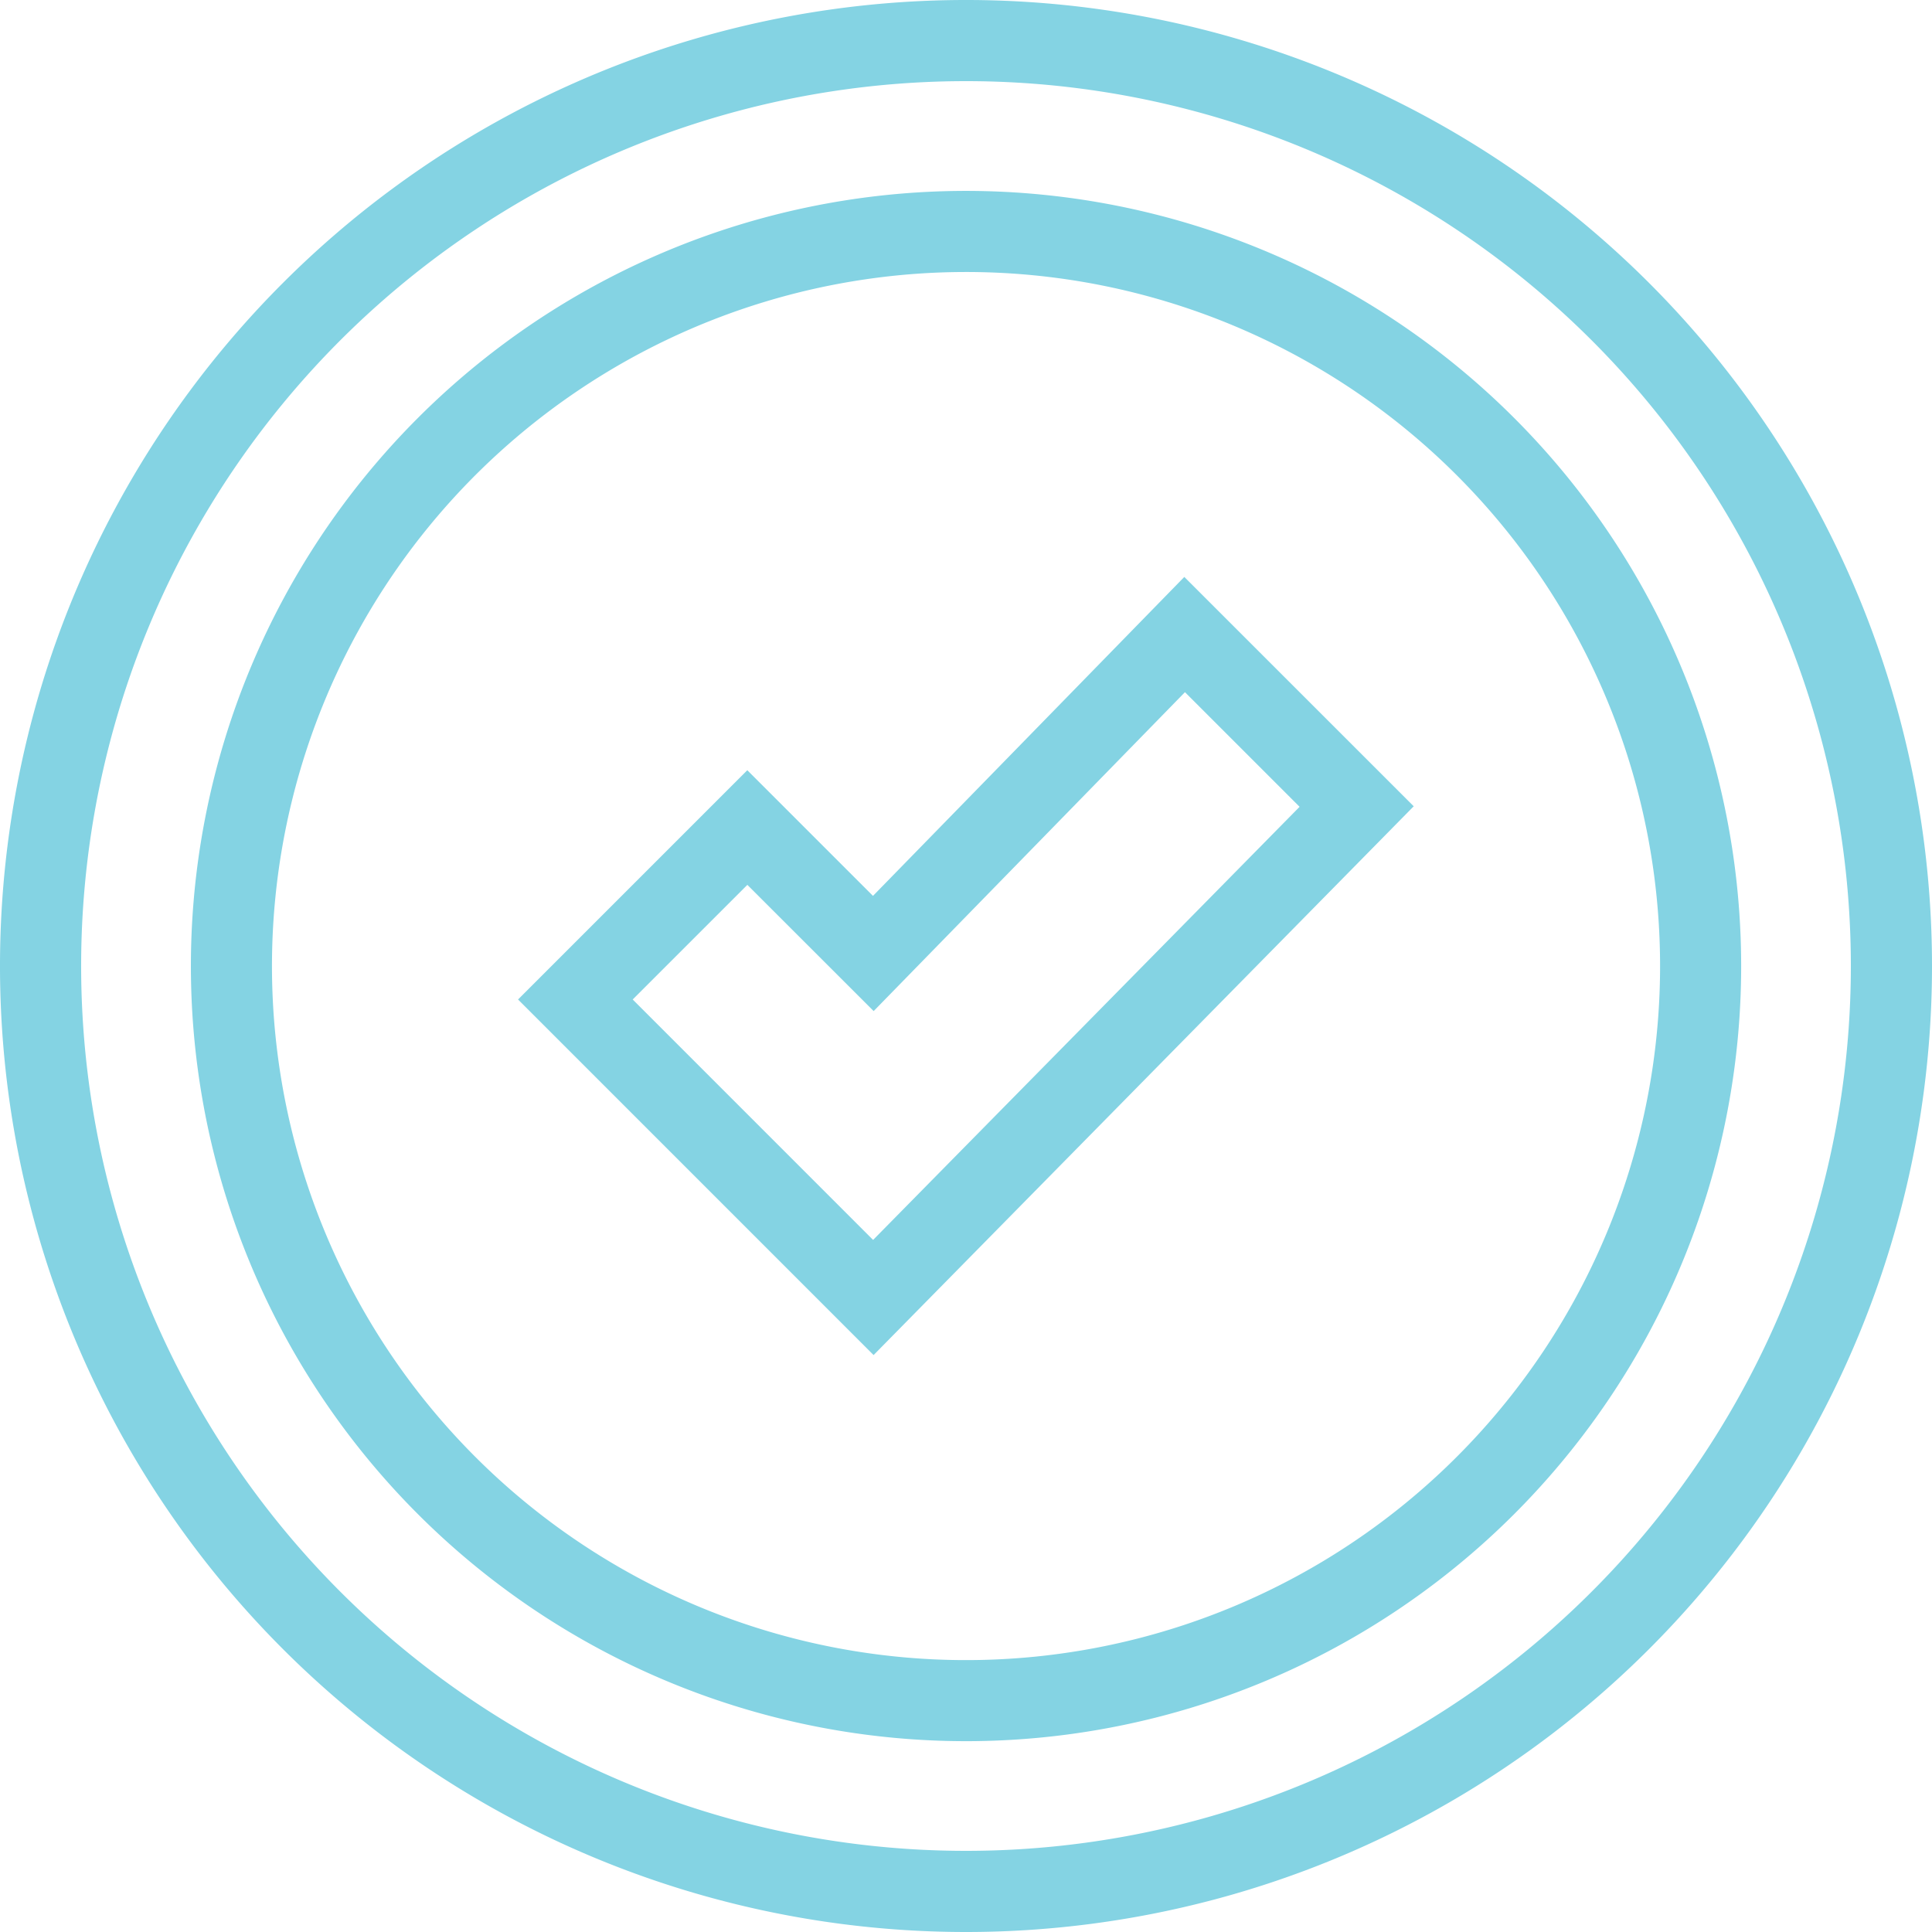
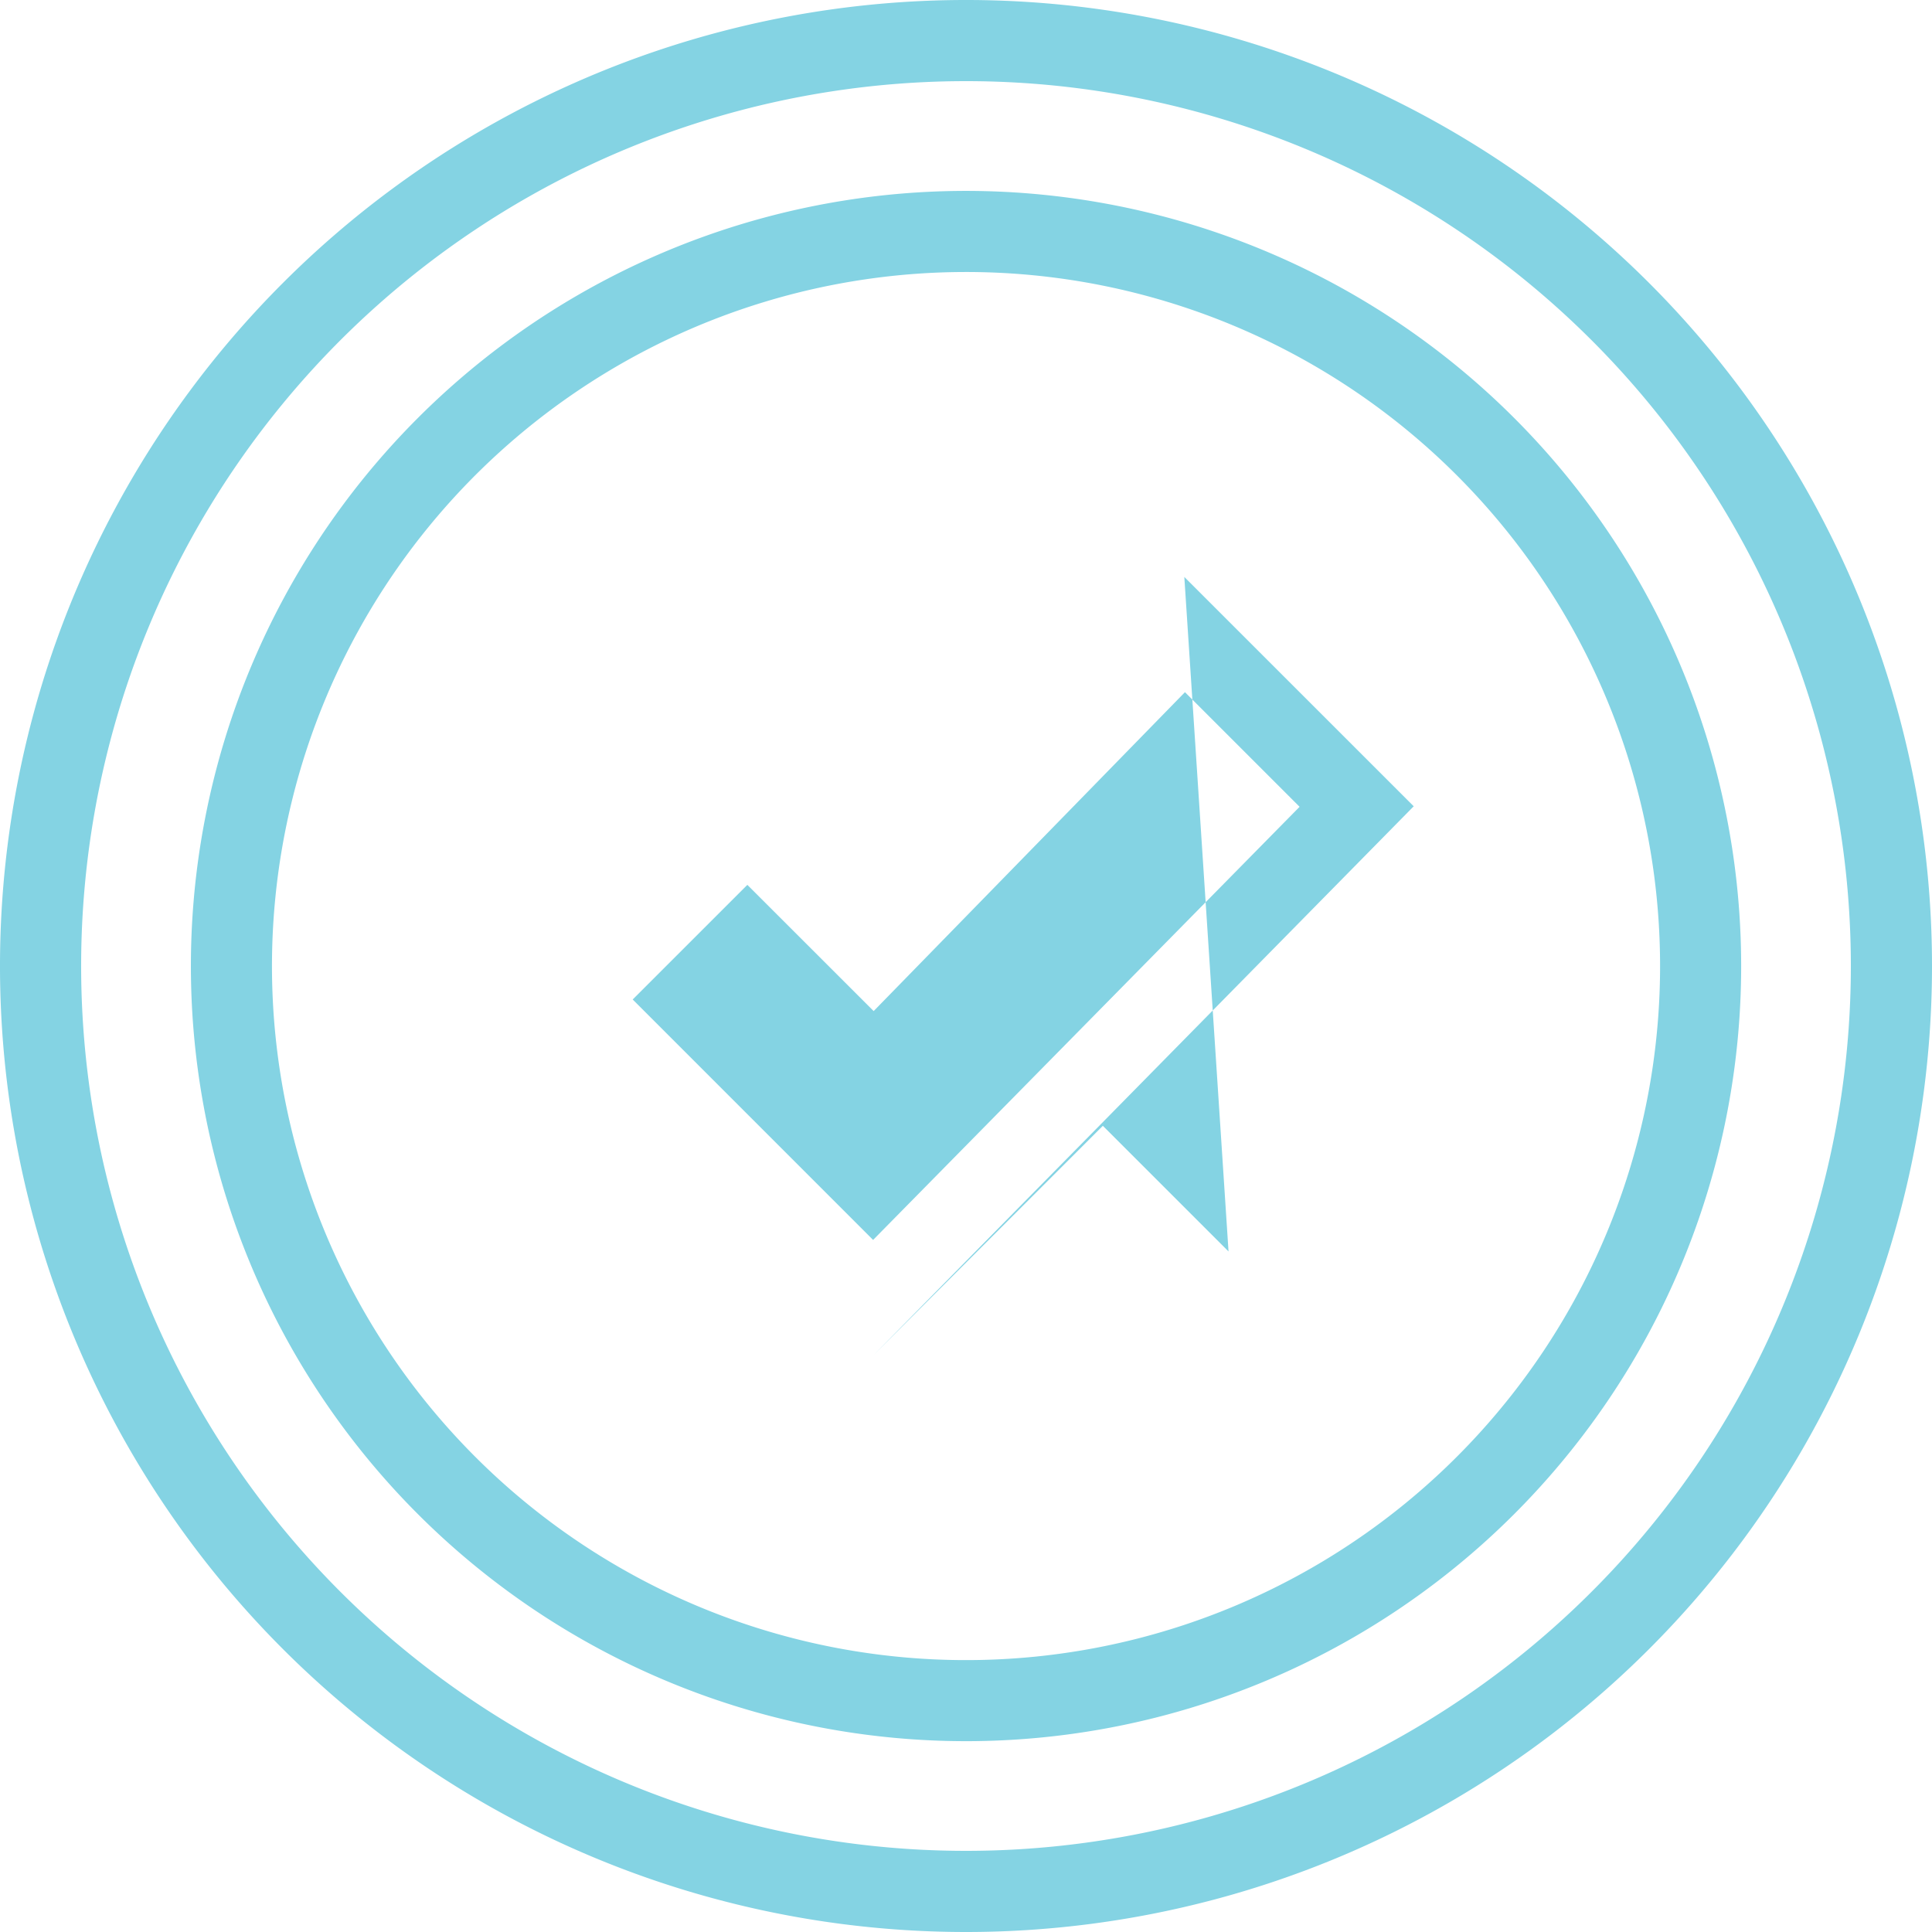
<svg xmlns="http://www.w3.org/2000/svg" width="150" height="150" viewBox="0 0 150 150">
  <defs>
    <style>.a{fill:#84d3e3;}</style>
  </defs>
-   <path class="a" d="M75,135.184A60.181,60.181,0,1,1,135.183,75,60.18,60.18,0,0,1,75,135.184ZM75,21.118A53.886,53.886,0,1,0,128.888,75,53.885,53.885,0,0,0,75,21.118Zm-7.174,84.089L40.221,77.6l17.8-17.8,9.757,9.756L91.95,44.793,109.761,62.6ZM49.123,77.6,67.788,96.268,100.9,62.64l-8.9-8.9L67.831,78.5,58.025,68.7ZM75,150a75,75,0,1,1,75-75,75,75,0,0,1-75,75ZM75,6.3A68.7,68.7,0,1,0,143.7,75,68.7,68.7,0,0,0,75,6.3Z" />
+   <path class="a" d="M75,135.184A60.181,60.181,0,1,1,135.183,75,60.18,60.18,0,0,1,75,135.184ZM75,21.118A53.886,53.886,0,1,0,128.888,75,53.885,53.885,0,0,0,75,21.118Zm-7.174,84.089l17.8-17.8,9.757,9.756L91.95,44.793,109.761,62.6ZM49.123,77.6,67.788,96.268,100.9,62.64l-8.9-8.9L67.831,78.5,58.025,68.7ZM75,150a75,75,0,1,1,75-75,75,75,0,0,1-75,75ZM75,6.3A68.7,68.7,0,1,0,143.7,75,68.7,68.7,0,0,0,75,6.3Z" />
</svg>